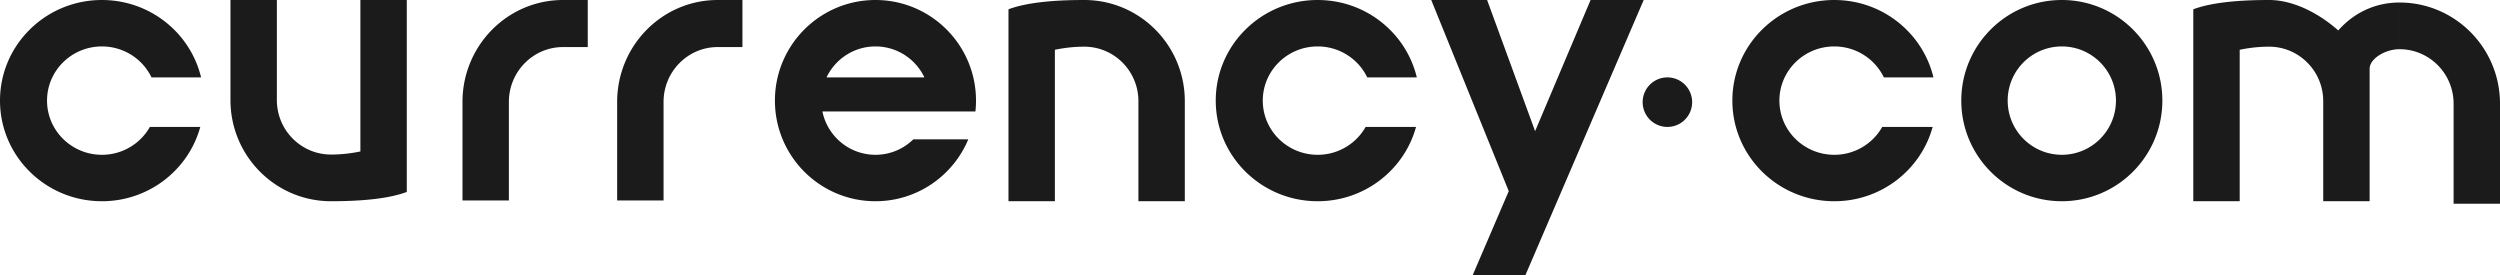
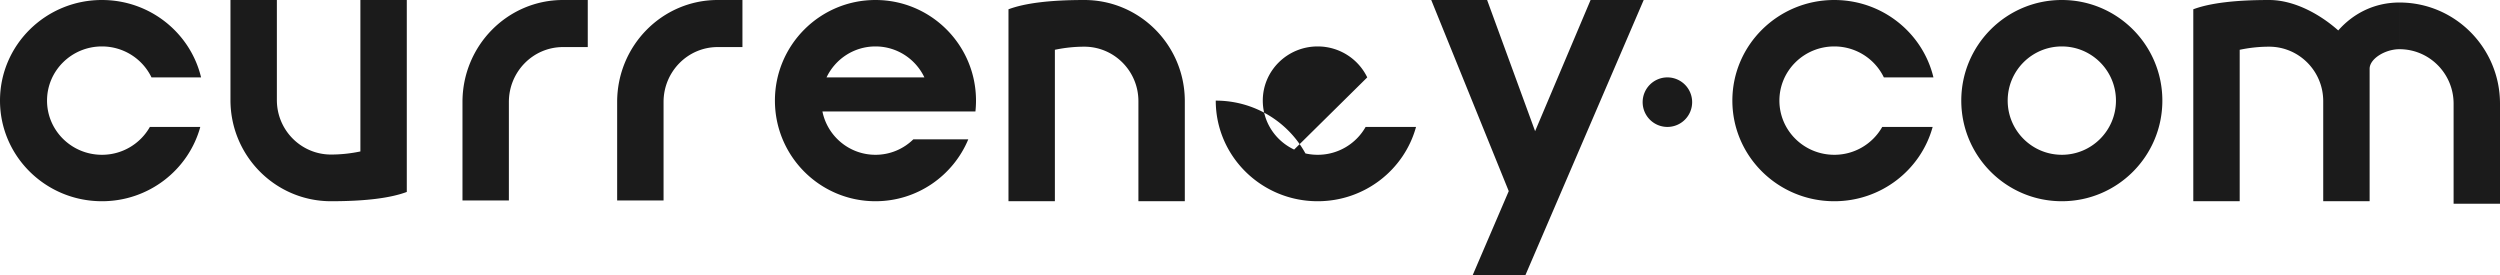
<svg xmlns="http://www.w3.org/2000/svg" width="599" height="66" viewBox="0 0 599 66">
-   <path fill="#1B1B1B" fill-rule="nonzero" d="M36.298 18.544c-2.11-4.386-6.638-7.418-11.882-7.418-7.261 0-13.147 5.812-13.147 12.98 0 7.17 5.886 12.982 13.147 12.982a13.17 13.17 0 0 0 11.494-6.676h12.078c-2.807 10.256-12.297 17.802-23.572 17.802C10.93 48.214 0 37.42 0 24.107S10.931 0 24.416 0C35.96 0 45.635 7.912 48.178 18.544h-11.88zm415.073 0c-2.11-4.386-6.637-7.418-11.881-7.418-7.261 0-13.147 5.812-13.147 12.98 0 7.17 5.886 12.982 13.147 12.982a13.17 13.17 0 0 0 11.494-6.676h12.078c-2.807 10.256-12.297 17.802-23.572 17.802-13.485 0-24.416-10.793-24.416-24.107S426.005 0 439.49 0c11.545 0 21.218 7.912 23.762 18.544h-11.88zm42.64 29.67c-13.303 0-24.088-10.793-24.088-24.107S480.708 0 494.012 0C507.316 0 518.1 10.793 518.1 24.107s-10.785 24.107-24.09 24.107zm0-11.126c7.165 0 12.972-5.812 12.972-12.981 0-7.17-5.807-12.98-12.971-12.98s-12.971 5.81-12.971 12.98c0 7.169 5.807 12.98 12.97 12.98zm-166.42-18.544c-2.11-4.386-6.638-7.418-11.882-7.418-7.261 0-13.147 5.812-13.147 12.98 0 7.17 5.886 12.982 13.147 12.982a13.17 13.17 0 0 0 11.494-6.676h12.078c-2.807 10.256-12.297 17.802-23.572 17.802-13.485 0-24.416-10.793-24.416-24.107S302.224 0 315.709 0c11.545 0 21.218 7.912 23.762 18.544h-11.88zM381.103 0h12.726l-28.375 66h-12.631l8.672-20.206L342.926 0h13.386l11.5 31.428L381.104 0zM66.338 0v23.979c0 7.207 5.807 13.05 12.97 13.05 2.338 0 4.685-.248 7.042-.742V0h11.118v45.989c-3.953 1.483-10.006 2.225-18.16 2.225-13.303 0-24.088-10.85-24.088-24.235V0h11.118zm206.425 48.214v-23.98c0-7.206-5.808-13.049-12.971-13.049-2.337 0-4.684.248-7.042.742v36.287h-11.118V2.225C245.585.742 251.638 0 259.792 0c13.304 0 24.089 10.85 24.089 24.235v23.979h-11.118zM560.244 7.296c3.761-4.25 8.87-6.693 14.665-6.693v11.185c-3.417 0-7.147 2.284-7.147 4.68v31.746h-11.118v-23.98c0-7.206-5.808-13.049-12.971-13.049-2.337 0-4.685.248-7.042.742v36.287h-11.118V2.225C529.466.742 535.519 0 543.673 0c6.126 0 12.32 3.506 16.571 7.296zm27.638 41.52V24.839c0-7.207-5.807-13.05-12.971-13.05V.603C588.215.603 599 11.453 599 24.838v23.979h-11.118zm-465.954-.792H110.81v-23.59C110.81 10.939 121.595 0 134.899 0h5.93v11.277h-5.93c-7.164 0-12.971 5.89-12.971 13.157v23.59zm37.06 0H147.87v-23.59C147.87 10.939 158.655 0 171.96 0h5.929v11.277h-5.93c-7.164 0-12.97 5.89-12.97 13.157v23.59zm62.495-29.48c-2.081-4.386-6.548-7.418-11.723-7.418-5.174 0-9.64 3.032-11.722 7.418h23.445zm-24.434 8.16c1.202 5.924 6.436 10.384 12.711 10.384 3.535 0 6.739-1.415 9.078-3.71h13.165c-3.63 8.713-12.222 14.836-22.243 14.836-13.304 0-24.089-10.793-24.089-24.107S196.456 0 209.761 0c13.304 0 24.089 10.793 24.089 24.107 0 .877-.047 1.743-.138 2.596h-36.663zm202.46 3.708a5.932 5.932 0 0 1-5.93-5.934 5.932 5.932 0 0 1 5.93-5.934 5.932 5.932 0 0 1 5.93 5.934 5.932 5.932 0 0 1-5.93 5.934z" />
+   <path fill="#1B1B1B" fill-rule="nonzero" d="M36.298 18.544c-2.11-4.386-6.638-7.418-11.882-7.418-7.261 0-13.147 5.812-13.147 12.98 0 7.17 5.886 12.982 13.147 12.982a13.17 13.17 0 0 0 11.494-6.676h12.078c-2.807 10.256-12.297 17.802-23.572 17.802C10.93 48.214 0 37.42 0 24.107S10.931 0 24.416 0C35.96 0 45.635 7.912 48.178 18.544h-11.88zm415.073 0c-2.11-4.386-6.637-7.418-11.881-7.418-7.261 0-13.147 5.812-13.147 12.98 0 7.17 5.886 12.982 13.147 12.982a13.17 13.17 0 0 0 11.494-6.676h12.078c-2.807 10.256-12.297 17.802-23.572 17.802-13.485 0-24.416-10.793-24.416-24.107S426.005 0 439.49 0c11.545 0 21.218 7.912 23.762 18.544h-11.88zm42.64 29.67c-13.303 0-24.088-10.793-24.088-24.107S480.708 0 494.012 0C507.316 0 518.1 10.793 518.1 24.107s-10.785 24.107-24.09 24.107zm0-11.126c7.165 0 12.972-5.812 12.972-12.981 0-7.17-5.807-12.98-12.971-12.98s-12.971 5.81-12.971 12.98c0 7.169 5.807 12.98 12.97 12.98zm-166.42-18.544c-2.11-4.386-6.638-7.418-11.882-7.418-7.261 0-13.147 5.812-13.147 12.98 0 7.17 5.886 12.982 13.147 12.982a13.17 13.17 0 0 0 11.494-6.676h12.078c-2.807 10.256-12.297 17.802-23.572 17.802-13.485 0-24.416-10.793-24.416-24.107c11.545 0 21.218 7.912 23.762 18.544h-11.88zM381.103 0h12.726l-28.375 66h-12.631l8.672-20.206L342.926 0h13.386l11.5 31.428L381.104 0zM66.338 0v23.979c0 7.207 5.807 13.05 12.97 13.05 2.338 0 4.685-.248 7.042-.742V0h11.118v45.989c-3.953 1.483-10.006 2.225-18.16 2.225-13.303 0-24.088-10.85-24.088-24.235V0h11.118zm206.425 48.214v-23.98c0-7.206-5.808-13.049-12.971-13.049-2.337 0-4.684.248-7.042.742v36.287h-11.118V2.225C245.585.742 251.638 0 259.792 0c13.304 0 24.089 10.85 24.089 24.235v23.979h-11.118zM560.244 7.296c3.761-4.25 8.87-6.693 14.665-6.693v11.185c-3.417 0-7.147 2.284-7.147 4.68v31.746h-11.118v-23.98c0-7.206-5.808-13.049-12.971-13.049-2.337 0-4.685.248-7.042.742v36.287h-11.118V2.225C529.466.742 535.519 0 543.673 0c6.126 0 12.32 3.506 16.571 7.296zm27.638 41.52V24.839c0-7.207-5.807-13.05-12.971-13.05V.603C588.215.603 599 11.453 599 24.838v23.979h-11.118zm-465.954-.792H110.81v-23.59C110.81 10.939 121.595 0 134.899 0h5.93v11.277h-5.93c-7.164 0-12.971 5.89-12.971 13.157v23.59zm37.06 0H147.87v-23.59C147.87 10.939 158.655 0 171.96 0h5.929v11.277h-5.93c-7.164 0-12.97 5.89-12.97 13.157v23.59zm62.495-29.48c-2.081-4.386-6.548-7.418-11.723-7.418-5.174 0-9.64 3.032-11.722 7.418h23.445zm-24.434 8.16c1.202 5.924 6.436 10.384 12.711 10.384 3.535 0 6.739-1.415 9.078-3.71h13.165c-3.63 8.713-12.222 14.836-22.243 14.836-13.304 0-24.089-10.793-24.089-24.107S196.456 0 209.761 0c13.304 0 24.089 10.793 24.089 24.107 0 .877-.047 1.743-.138 2.596h-36.663zm202.46 3.708a5.932 5.932 0 0 1-5.93-5.934 5.932 5.932 0 0 1 5.93-5.934 5.932 5.932 0 0 1 5.93 5.934 5.932 5.932 0 0 1-5.93 5.934z" />
</svg>